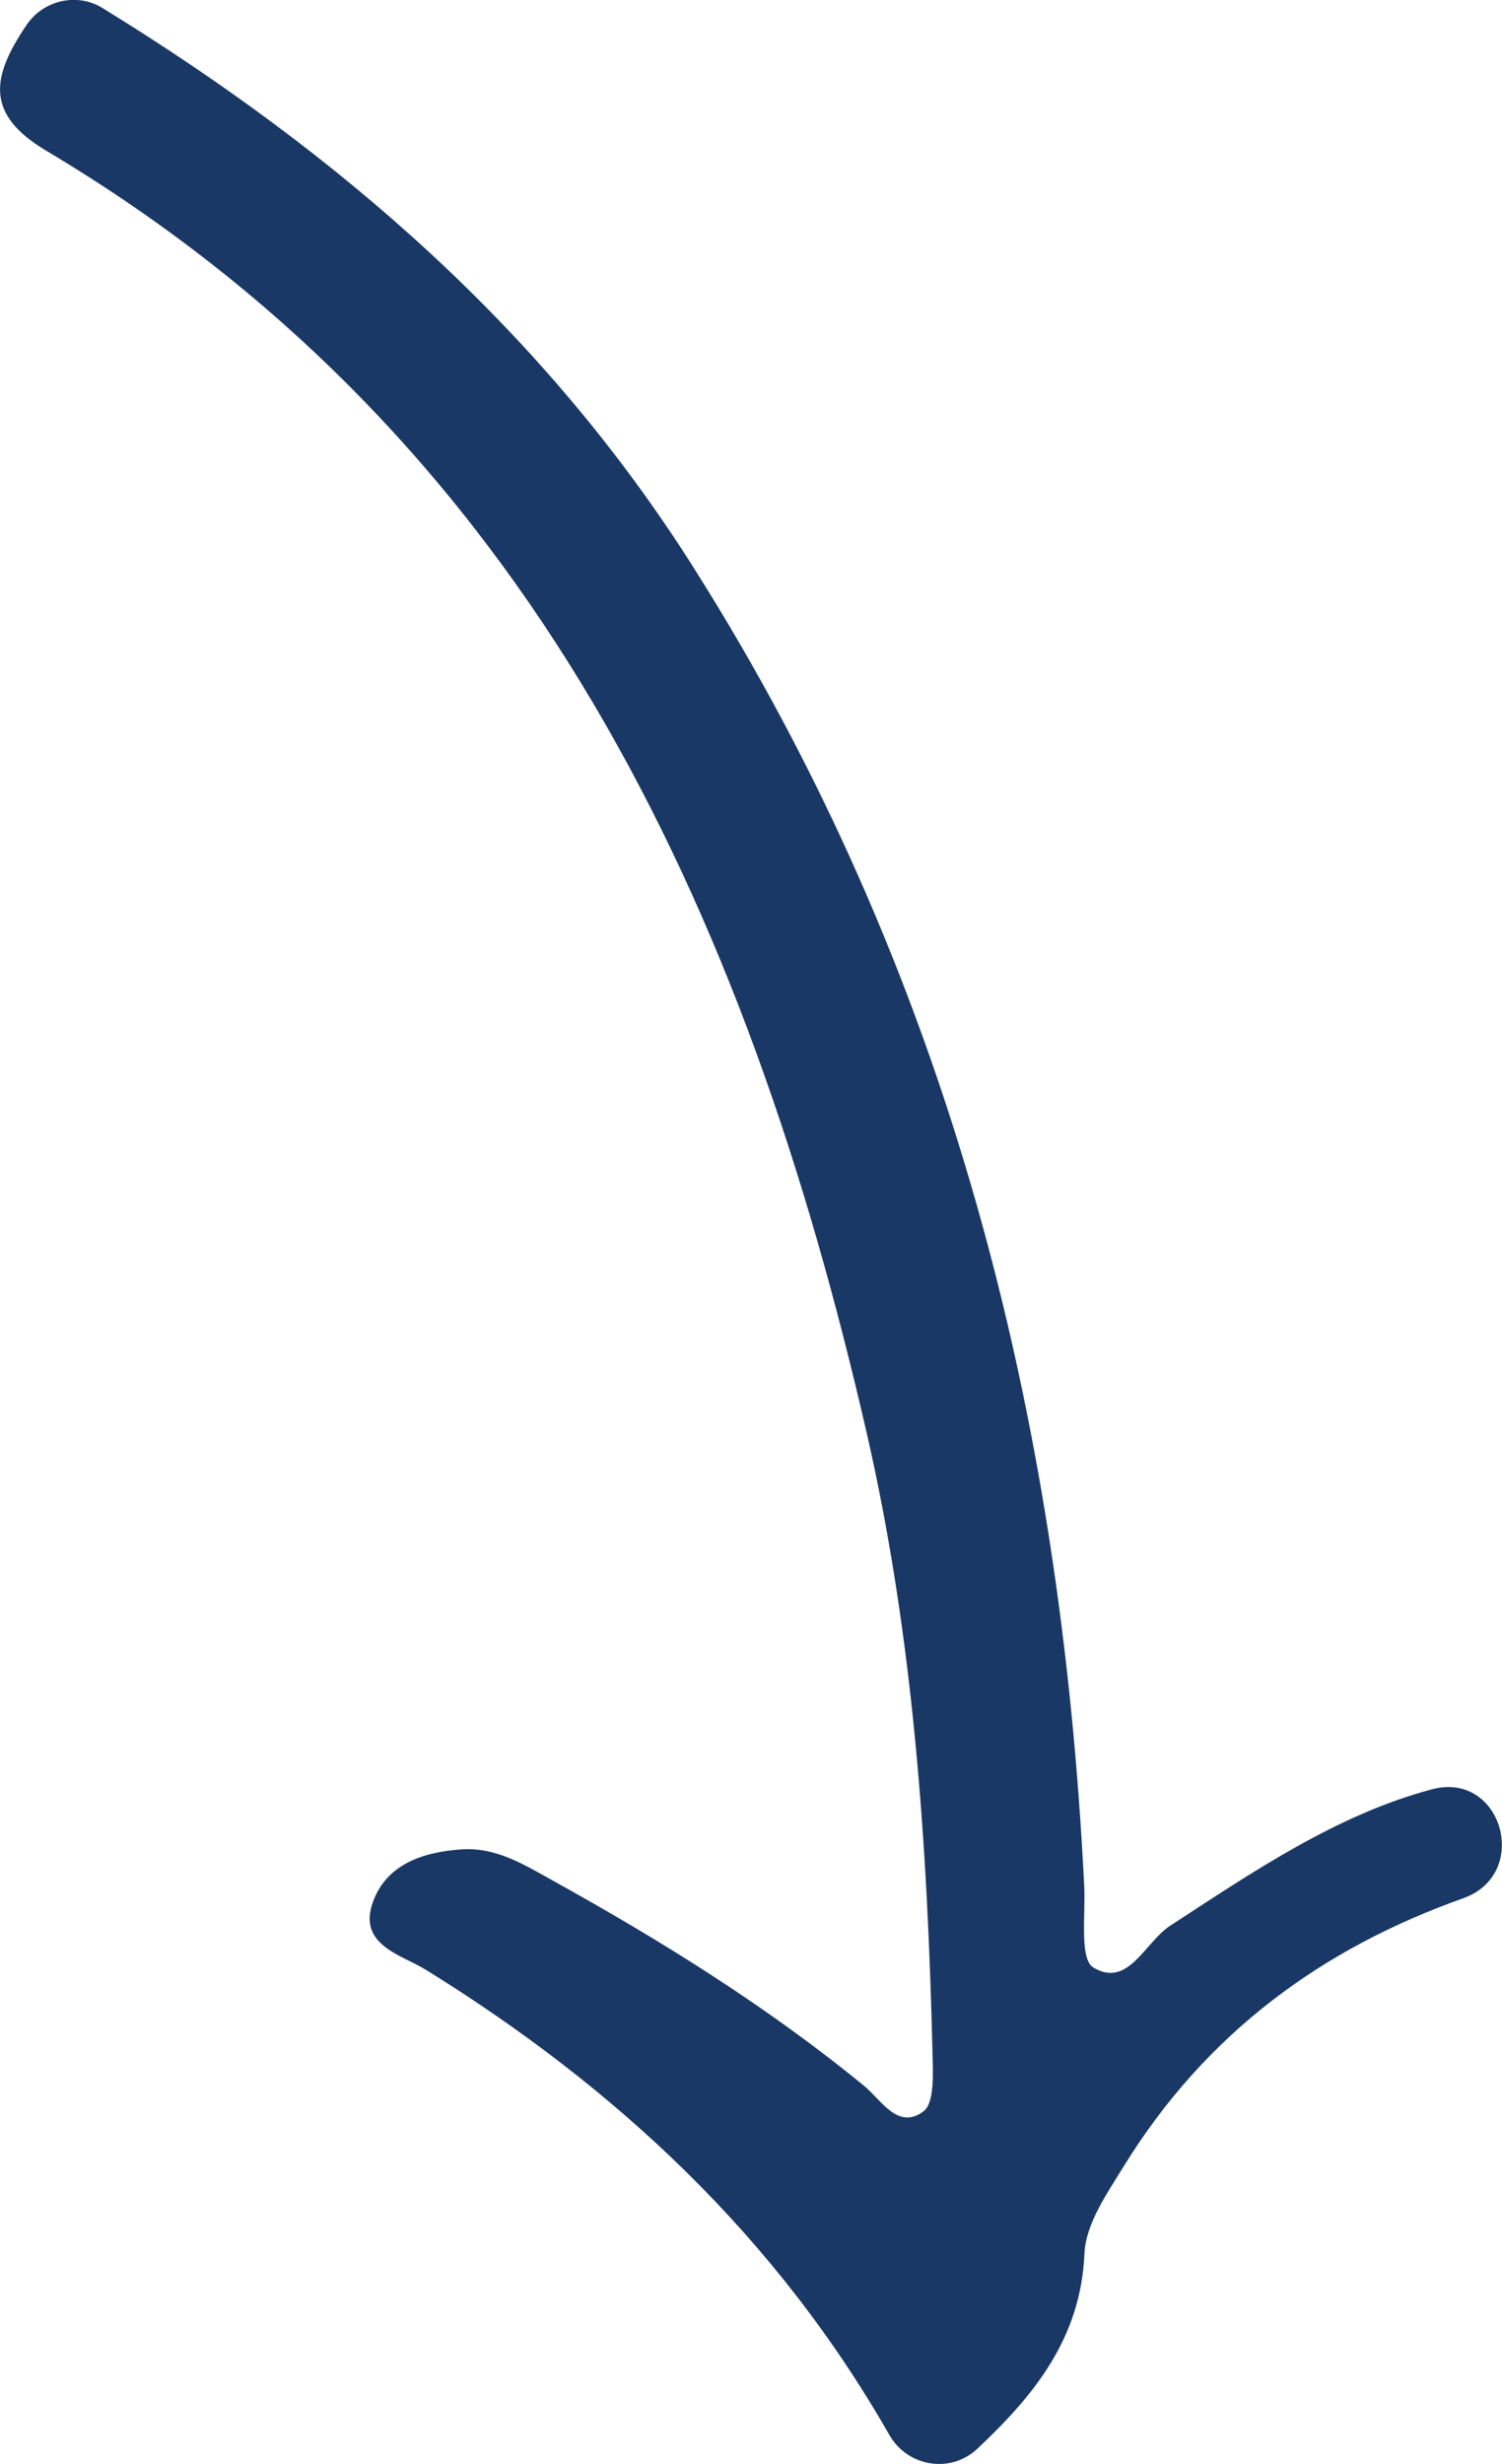
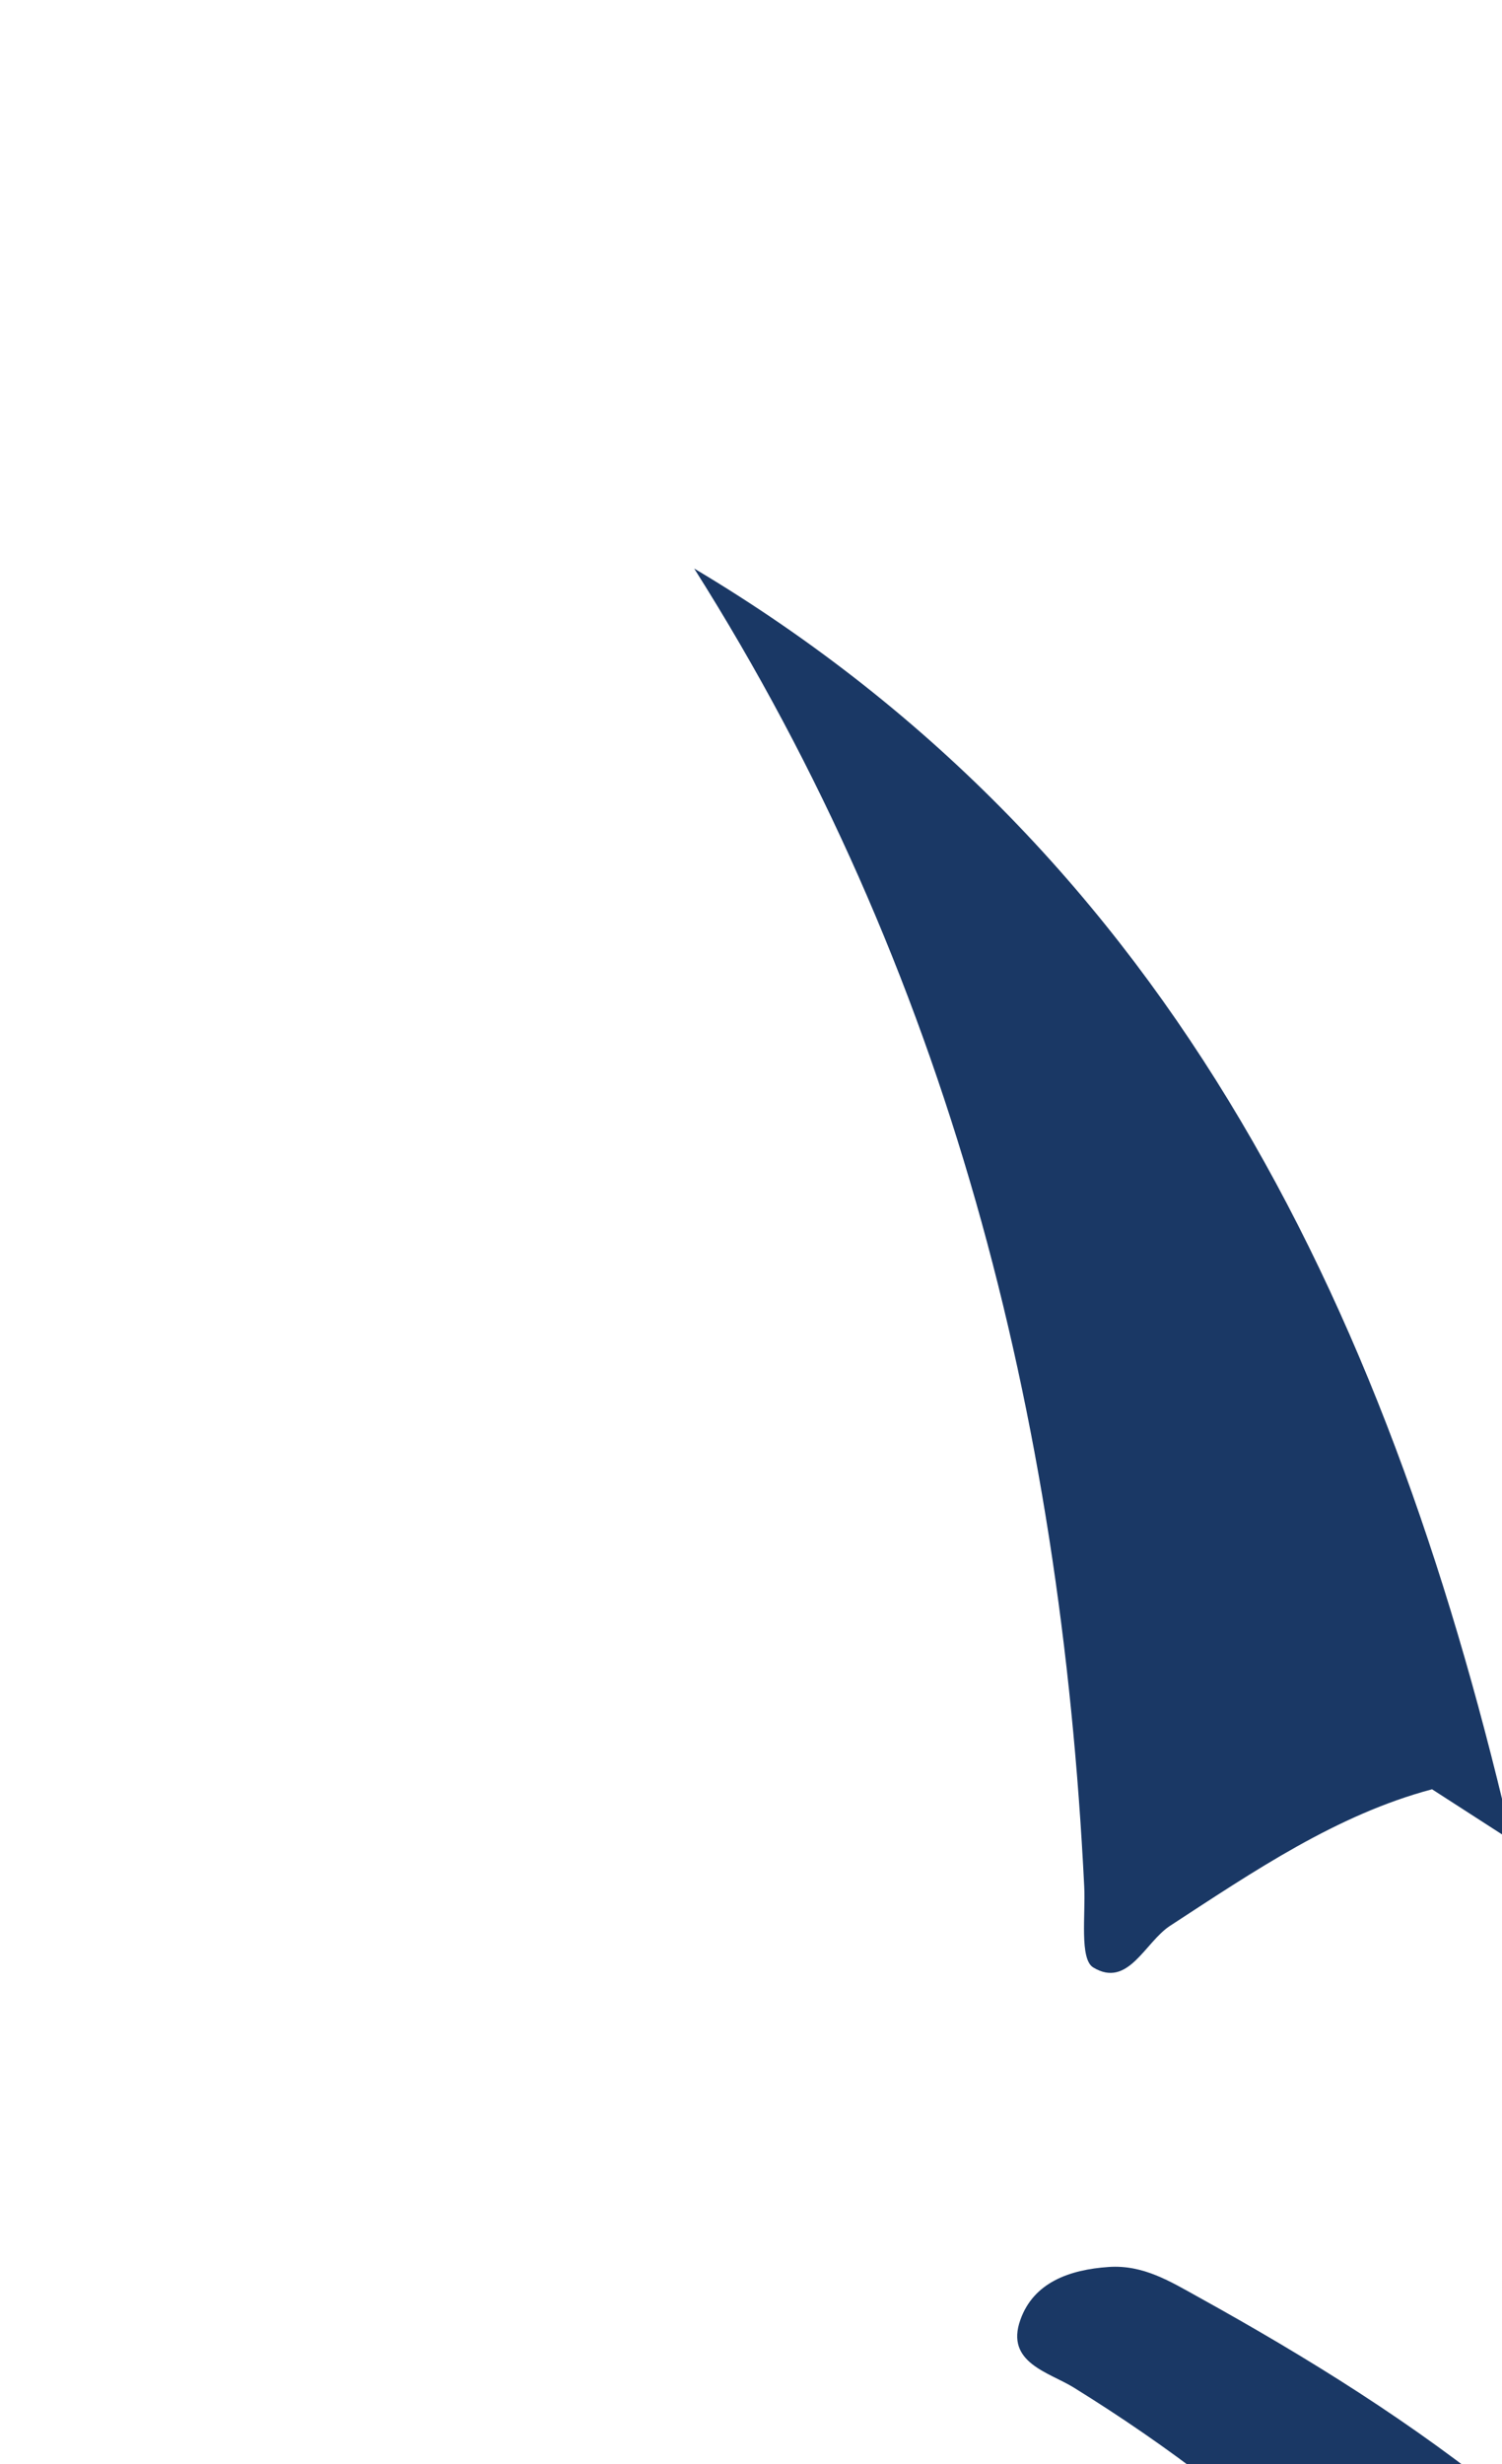
<svg xmlns="http://www.w3.org/2000/svg" id="Layer_1" viewBox="0 0 61.19 100.38">
  <defs>
    <style>.cls-1{fill:#1a3865;}</style>
  </defs>
  <g id="P493rc.tif">
-     <path class="cls-1" d="M58.34,72.89c-3.87,1.03-7.25,3.33-10.67,5.56-1.03,.67-1.71,2.56-3.13,1.7-.57-.34-.31-2.16-.37-3.3-.95-19.23-5.55-37.34-15.89-53.69C22.18,13.49,13.81,6.25,4.18,.33,3.13-.32,1.74,.01,1.06,1.05-.35,3.15-.61,4.66,1.9,6.15c19.72,11.75,28.51,30.8,33.43,52.32,1.89,8.28,2.46,16.74,2.66,25.22,.02,.8,.08,1.99-.37,2.32-1.04,.78-1.71-.46-2.42-1.04-3.97-3.25-8.29-5.93-12.75-8.4-1.14-.63-2.25-1.33-3.67-1.23-1.59,.11-3.05,.63-3.59,2.15-.63,1.75,1.17,2.14,2.17,2.76,7.77,4.81,14.27,10.89,18.87,18.94,.74,1.3,2.49,1.59,3.58,.57,2.33-2.19,4.22-4.51,4.37-7.96,.05-1.2,.91-2.43,1.58-3.52,3.37-5.48,8.13-8.92,13.85-10.95,2.78-.99,1.58-5.2-1.27-4.44Z" />
+     <path class="cls-1" d="M58.34,72.89c-3.87,1.03-7.25,3.33-10.67,5.56-1.03,.67-1.71,2.56-3.13,1.7-.57-.34-.31-2.16-.37-3.3-.95-19.23-5.55-37.34-15.89-53.69c19.72,11.75,28.51,30.8,33.43,52.32,1.89,8.28,2.46,16.74,2.66,25.22,.02,.8,.08,1.99-.37,2.32-1.04,.78-1.71-.46-2.42-1.04-3.97-3.25-8.29-5.93-12.75-8.4-1.14-.63-2.25-1.33-3.67-1.23-1.59,.11-3.05,.63-3.59,2.15-.63,1.75,1.17,2.14,2.17,2.76,7.77,4.81,14.27,10.89,18.87,18.94,.74,1.3,2.49,1.59,3.58,.57,2.33-2.19,4.22-4.51,4.37-7.96,.05-1.2,.91-2.43,1.58-3.52,3.37-5.48,8.13-8.92,13.85-10.95,2.78-.99,1.58-5.2-1.27-4.44Z" />
  </g>
</svg>